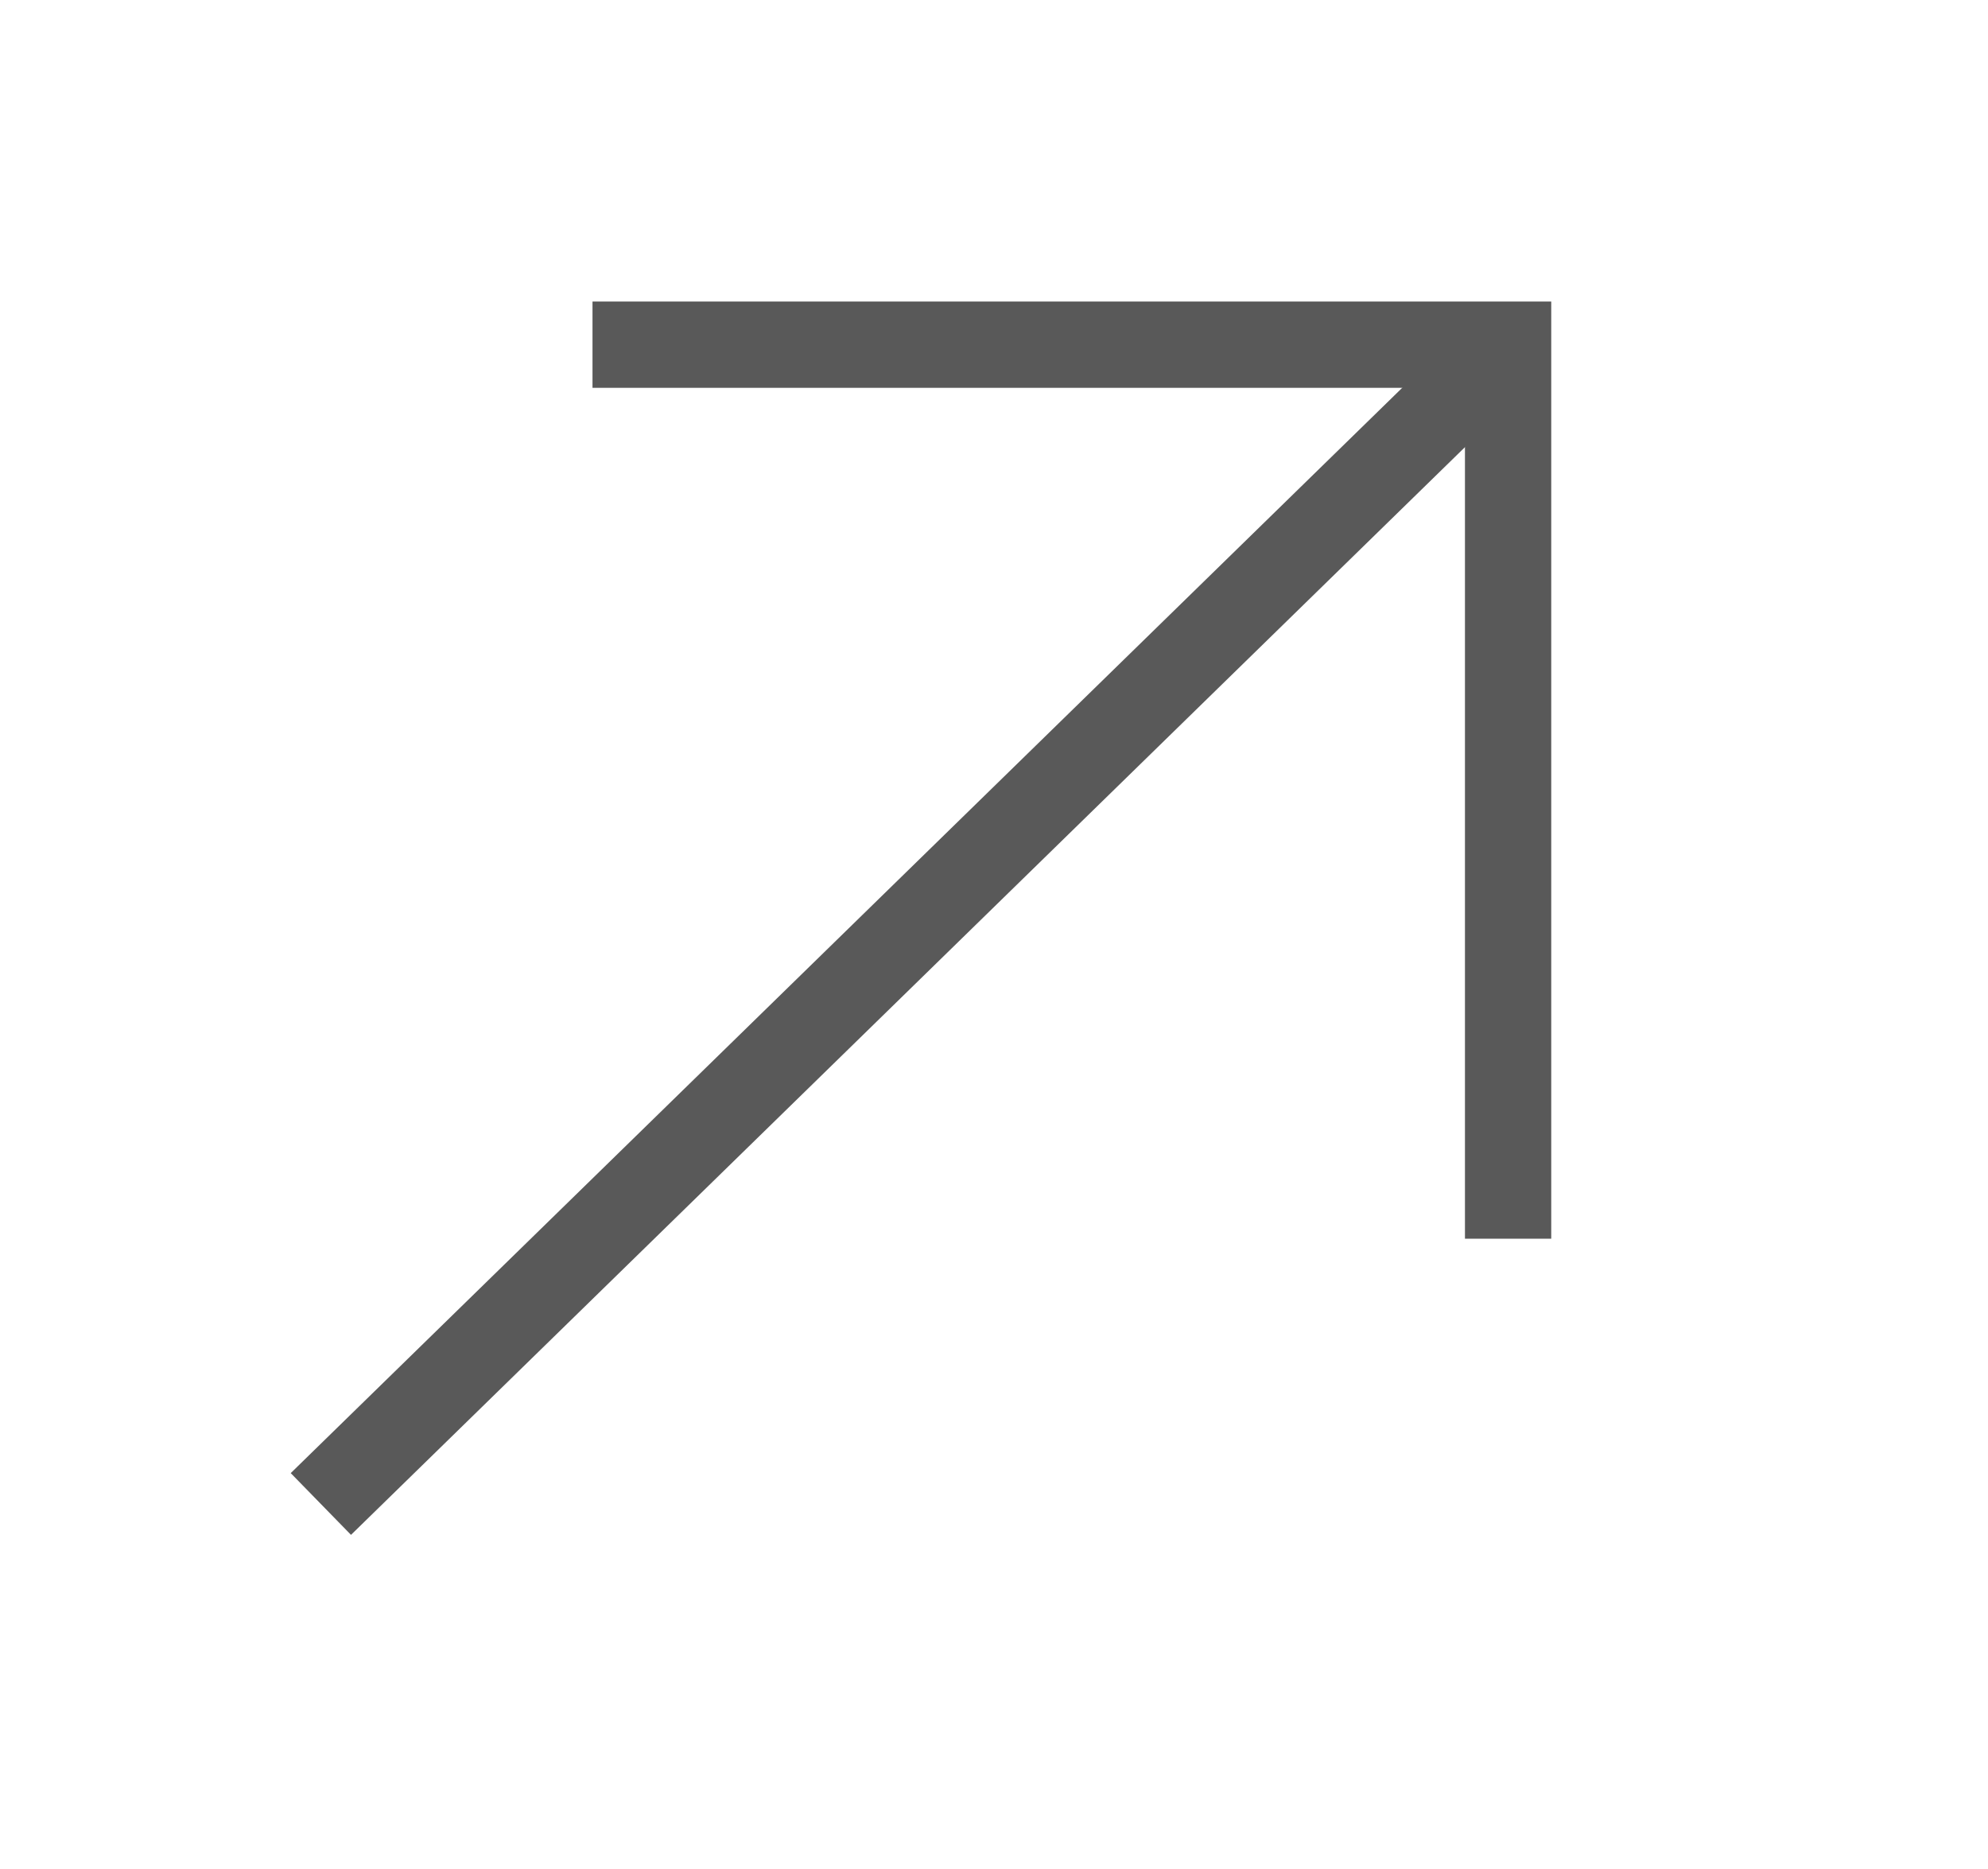
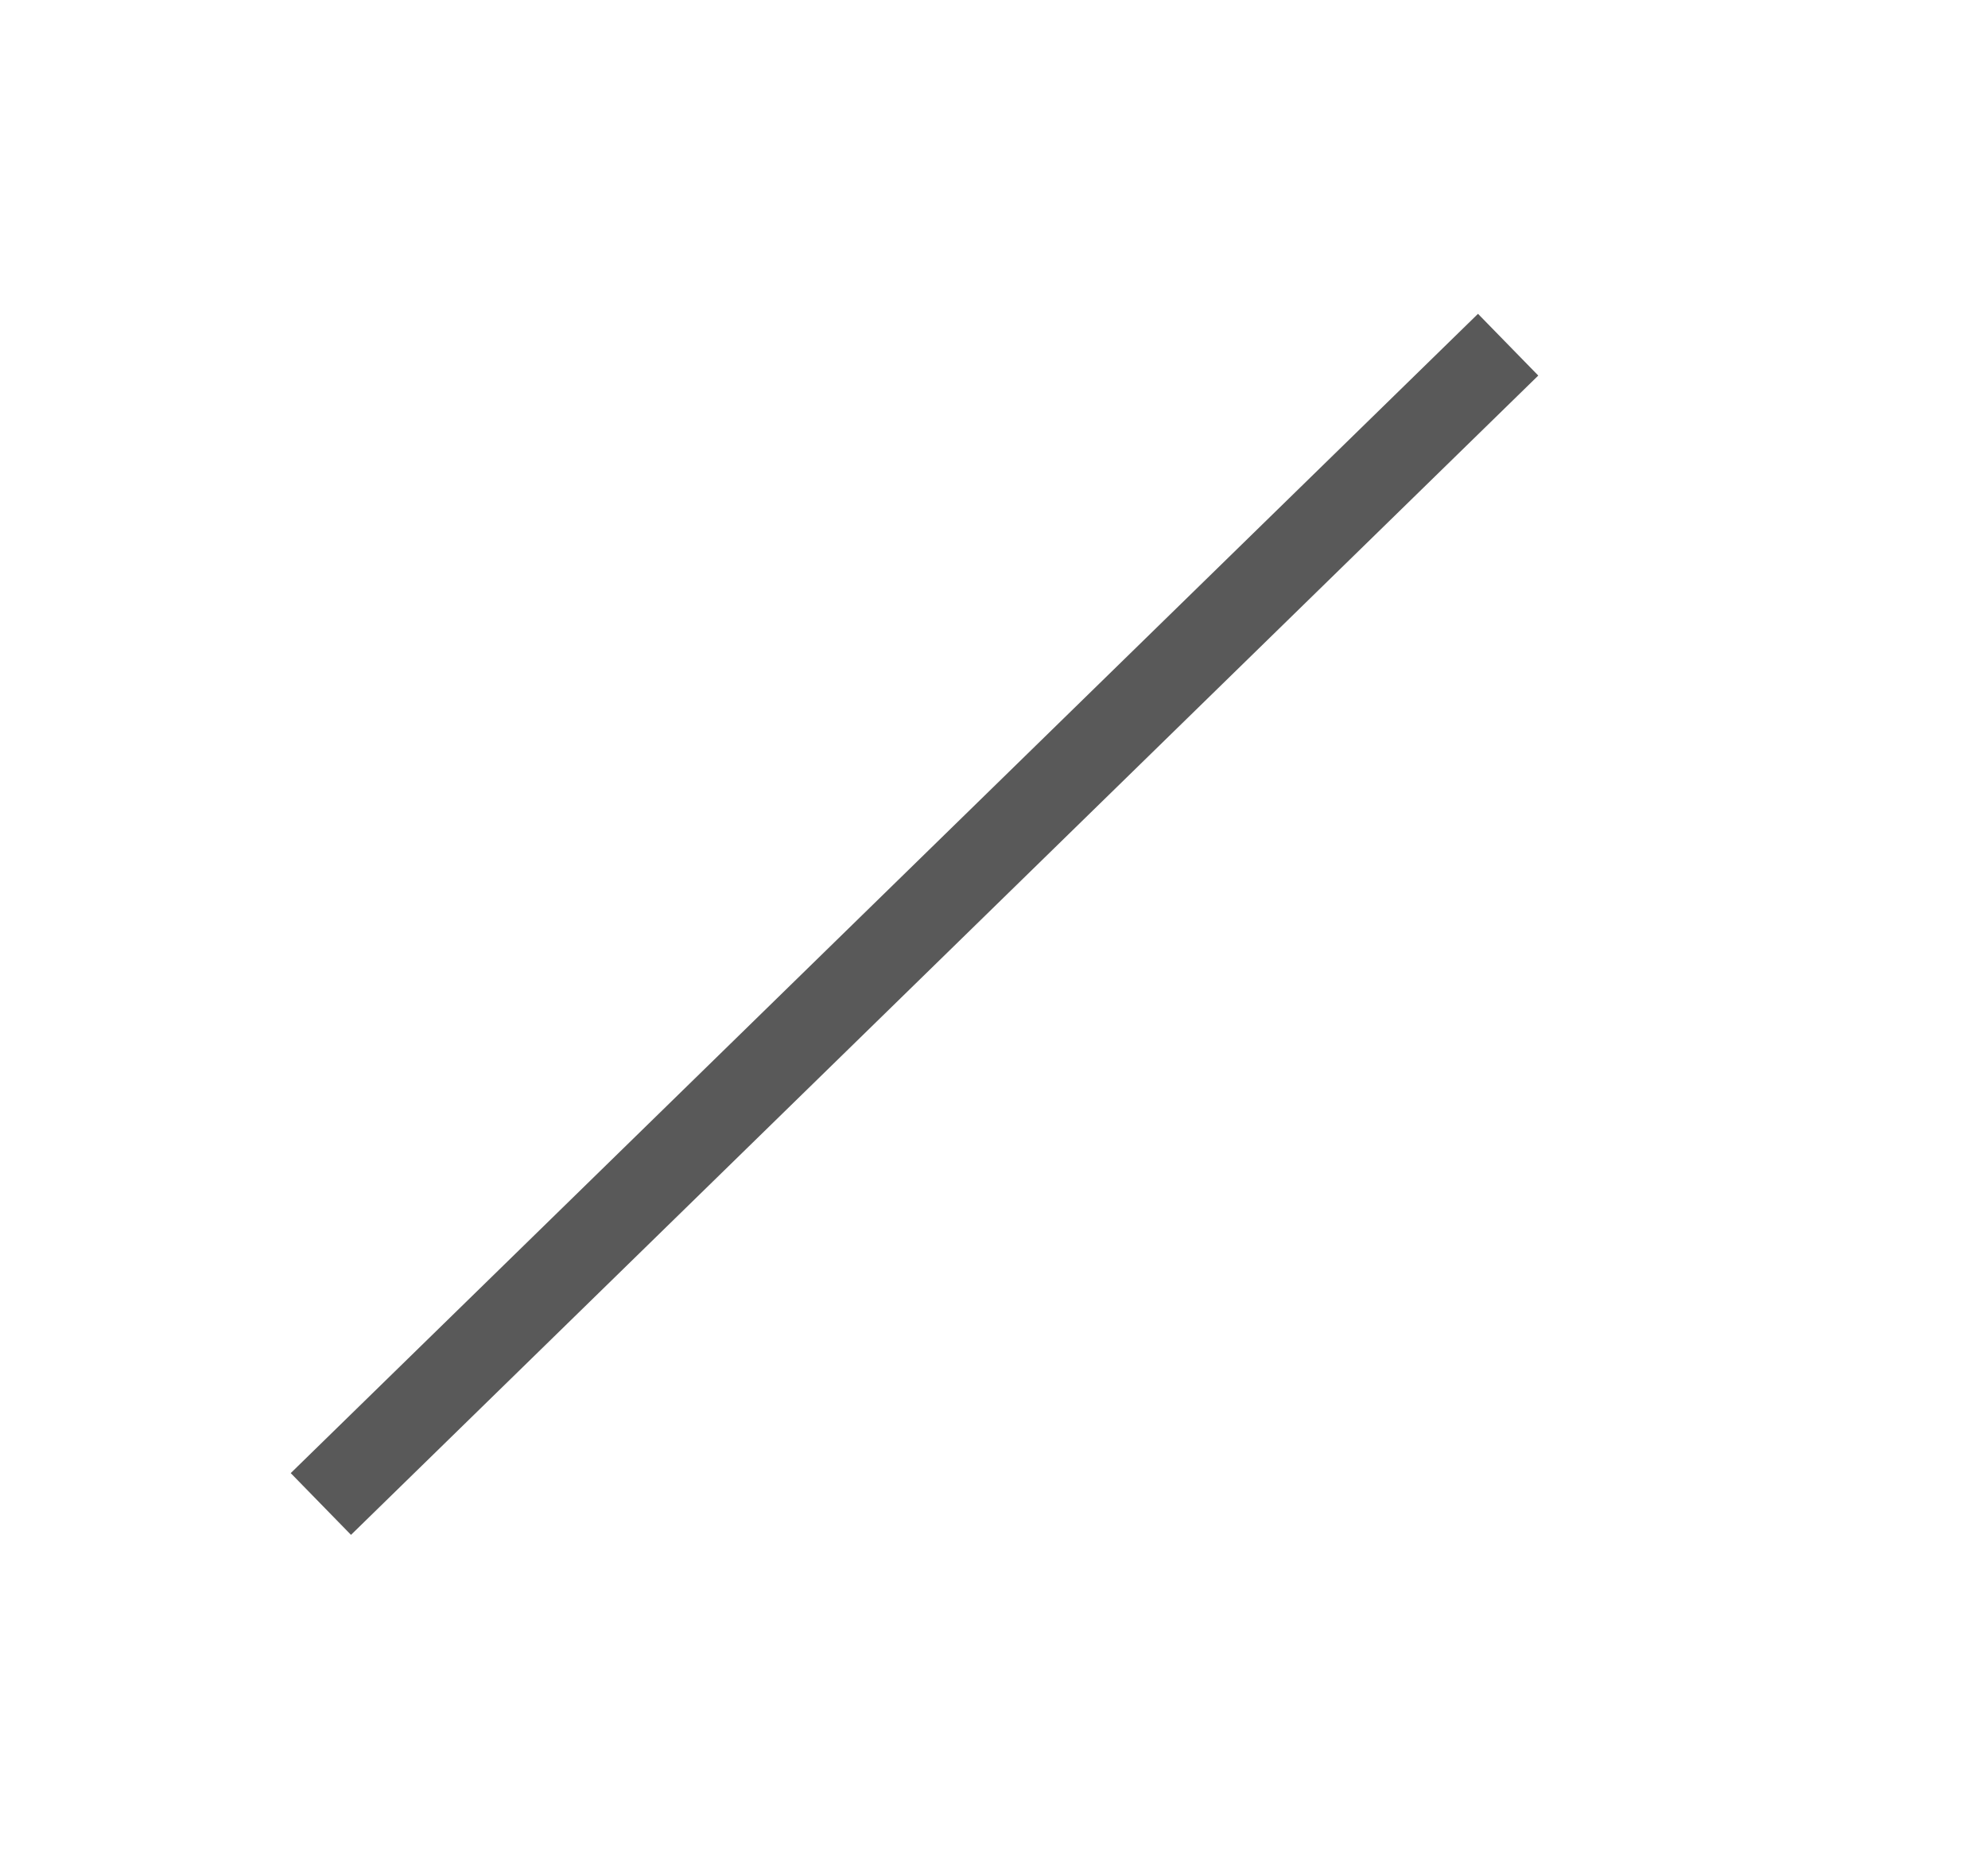
<svg xmlns="http://www.w3.org/2000/svg" width="50" height="47" viewBox="0 0 50 47" fill="none">
  <path d="M8.07 37.821L37.931 8.668" stroke="#595959" stroke-width="2.17" />
-   <path d="M14.902 8.668H37.93V31.15" stroke="#595959" stroke-width="2.17" />
</svg>